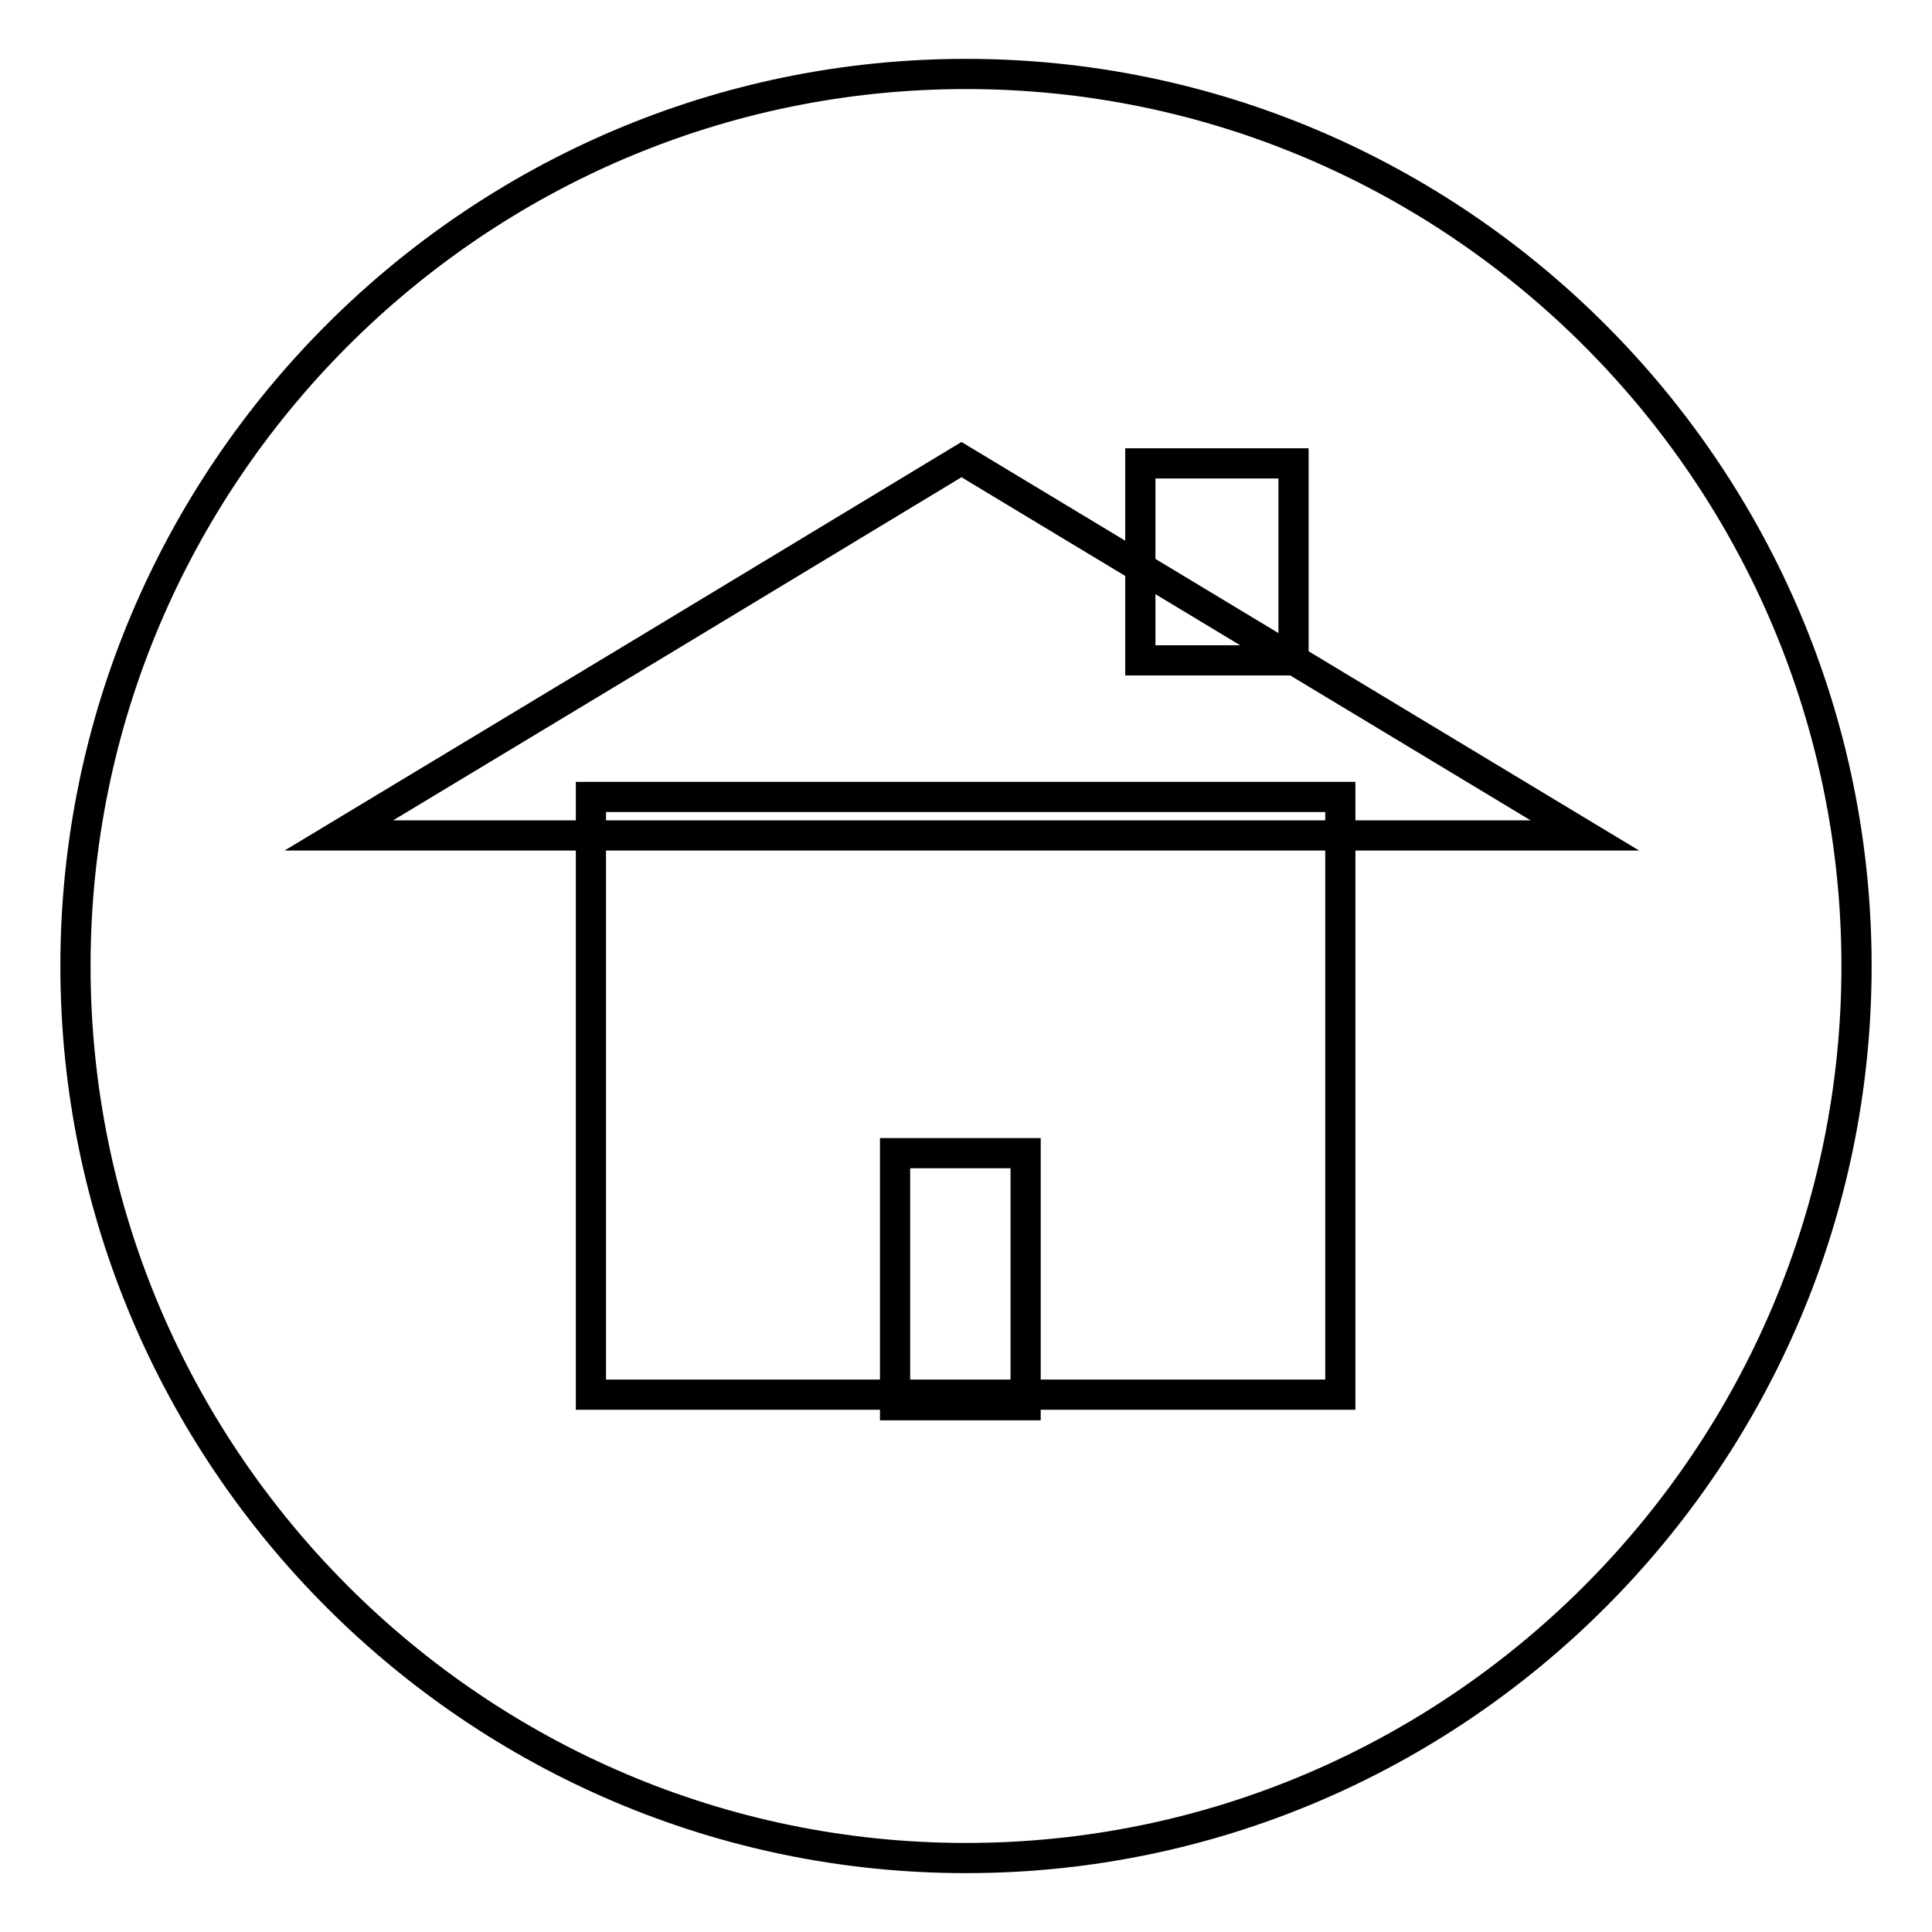
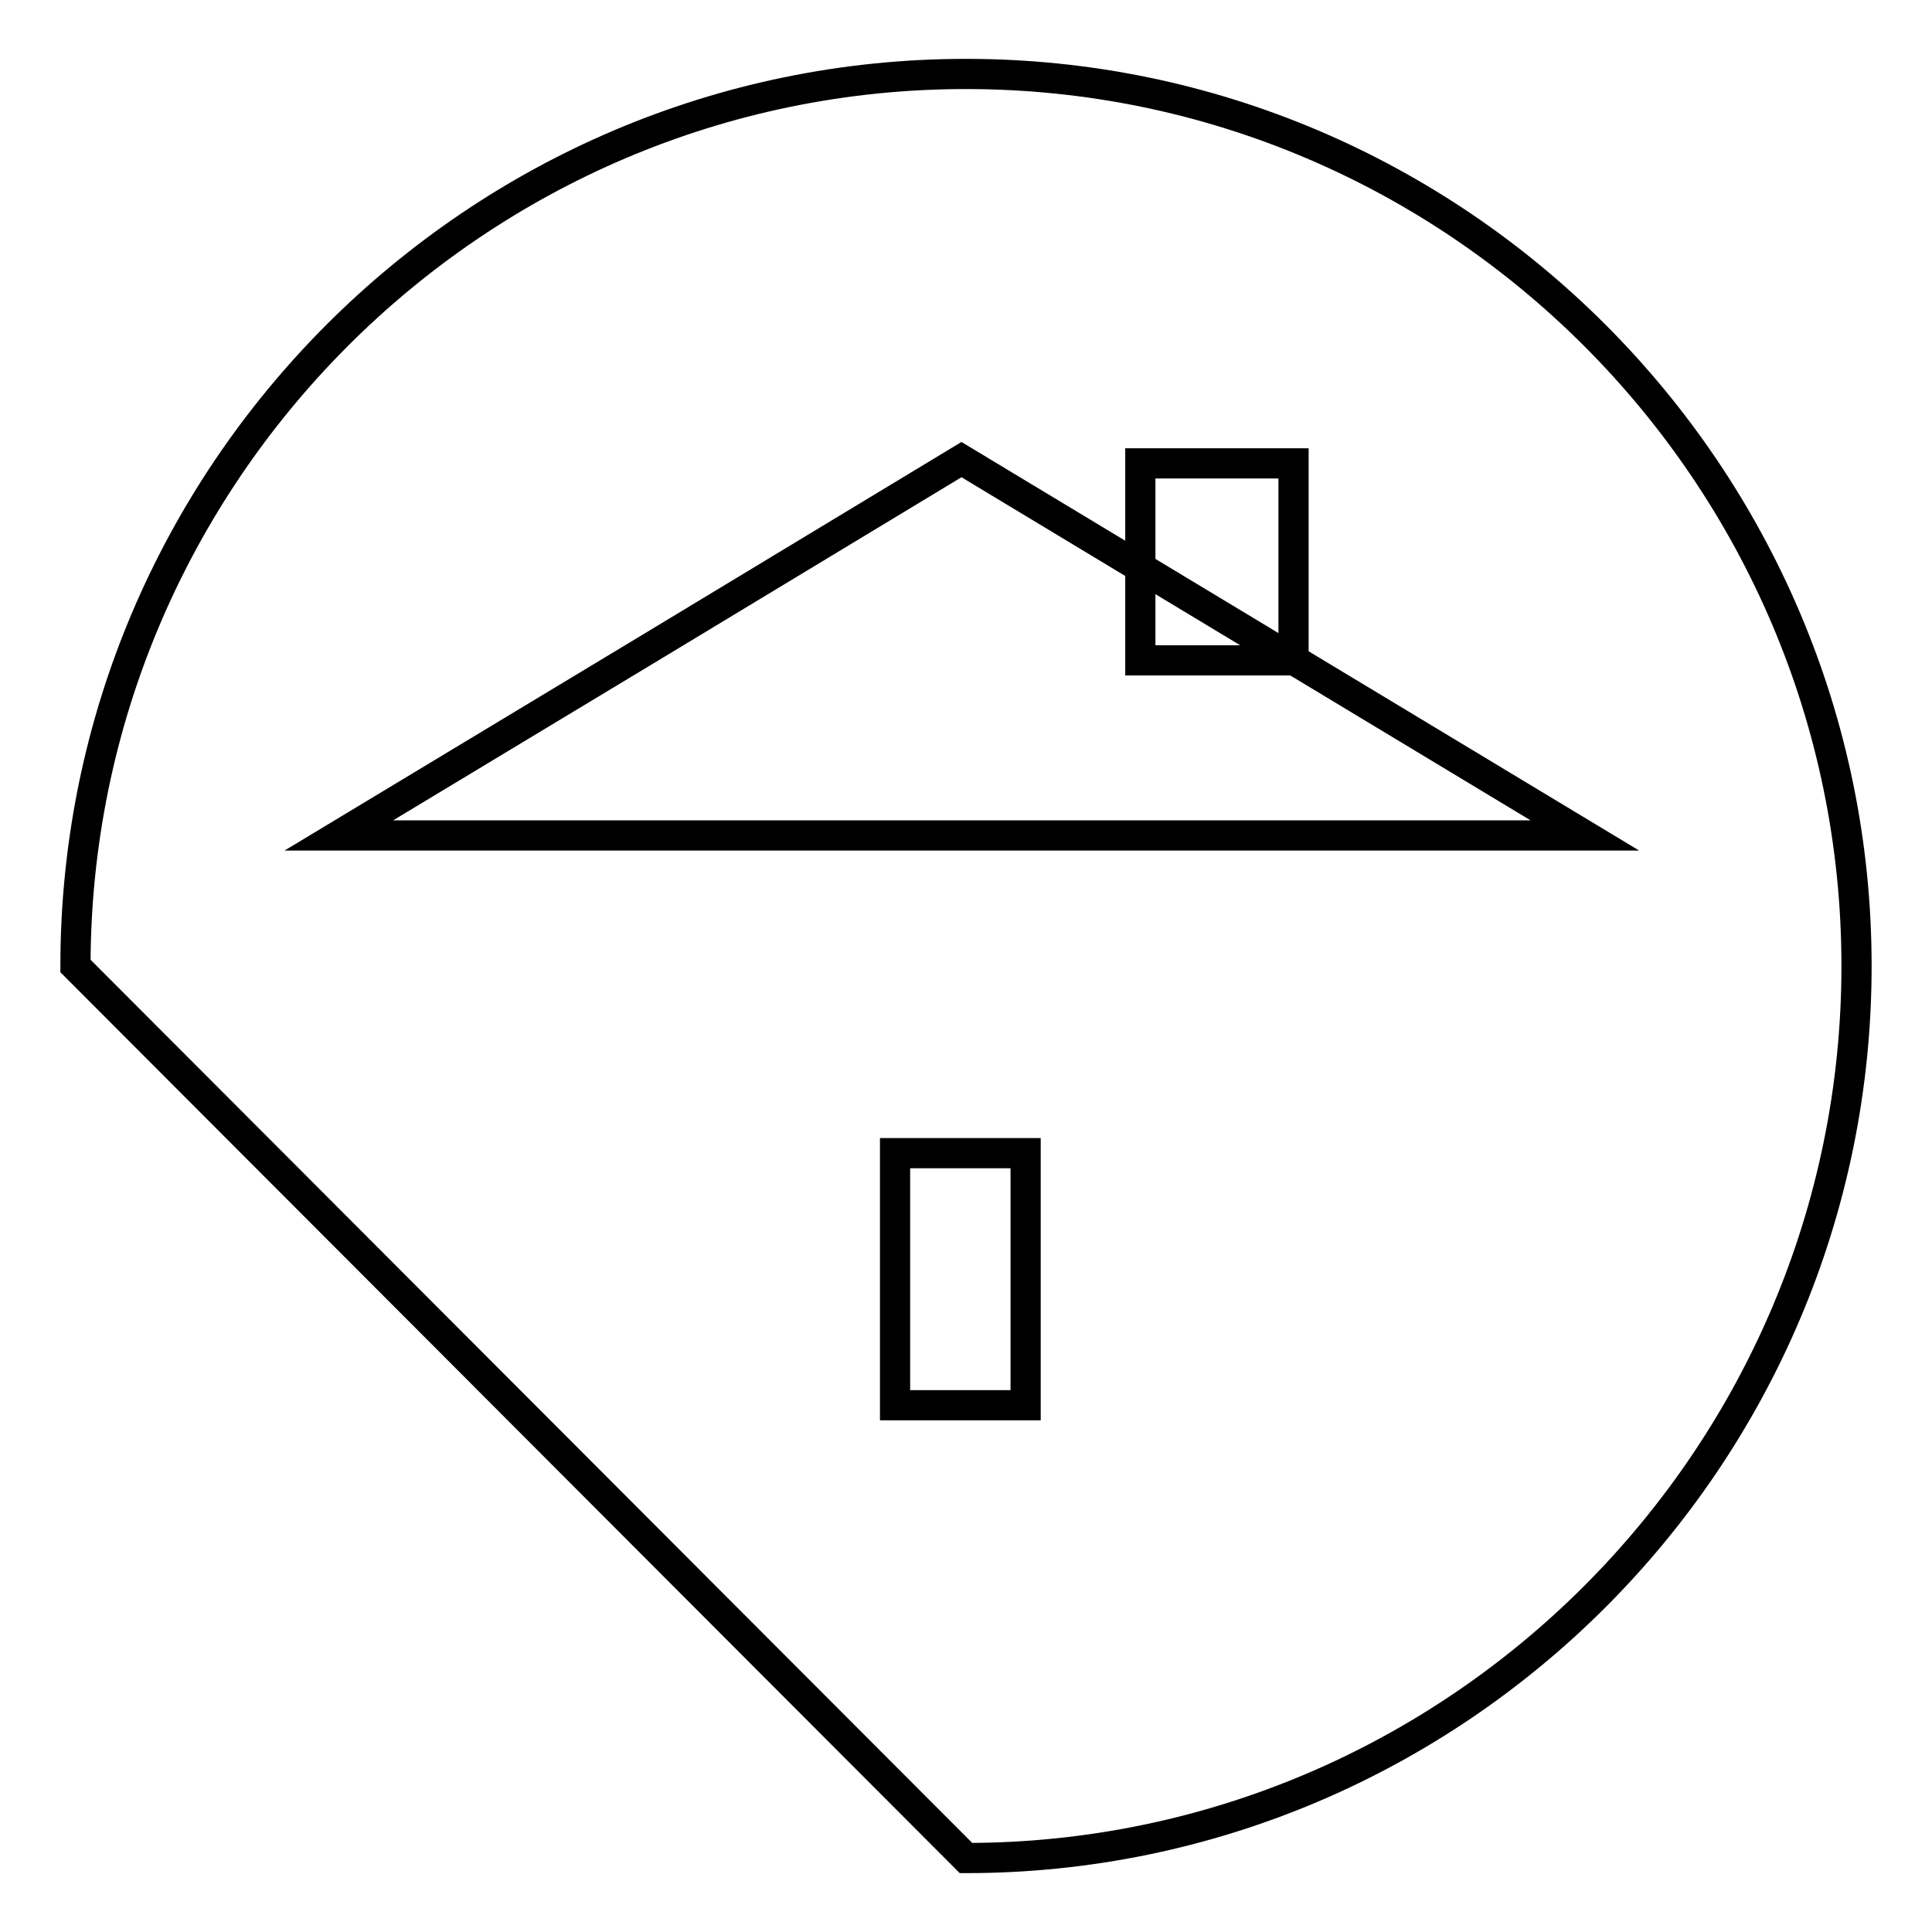
<svg xmlns="http://www.w3.org/2000/svg" version="1.1" x="0px" y="0px" viewBox="0 0 256 256" enable-background="new 0 0 256 256" xml:space="preserve">
  <g>
    <g>
-       <path stroke-width="4" fill-opacity="0" stroke="#000000" d="M128,246.2c65,0,118-53.1,118-118.2S193,9.8,128,9.8S10,62.9,10,128S63,246.2,128,246.2z" />
-       <path stroke-width="4" fill-opacity="0" stroke="#000000" d="M78.3,105.6h99.3v79.2H78.3V105.6L78.3,105.6z" />
+       <path stroke-width="4" fill-opacity="0" stroke="#000000" d="M128,246.2c65,0,118-53.1,118-118.2S193,9.8,128,9.8S10,62.9,10,128z" />
      <path stroke-width="4" fill-opacity="0" stroke="#000000" d="M127.4,60.9l41.3,24.9l41.3,24.9h-82.5H44.9l41.3-24.9L127.4,60.9z" />
      <path stroke-width="4" fill-opacity="0" stroke="#000000" d="M151.1,61.4h20.3v26.1h-20.3V61.4z" />
      <path stroke-width="4" fill-opacity="0" stroke="#000000" d="M118.6,152.8h17.3v33.4h-17.3V152.8z" />
    </g>
  </g>
</svg>